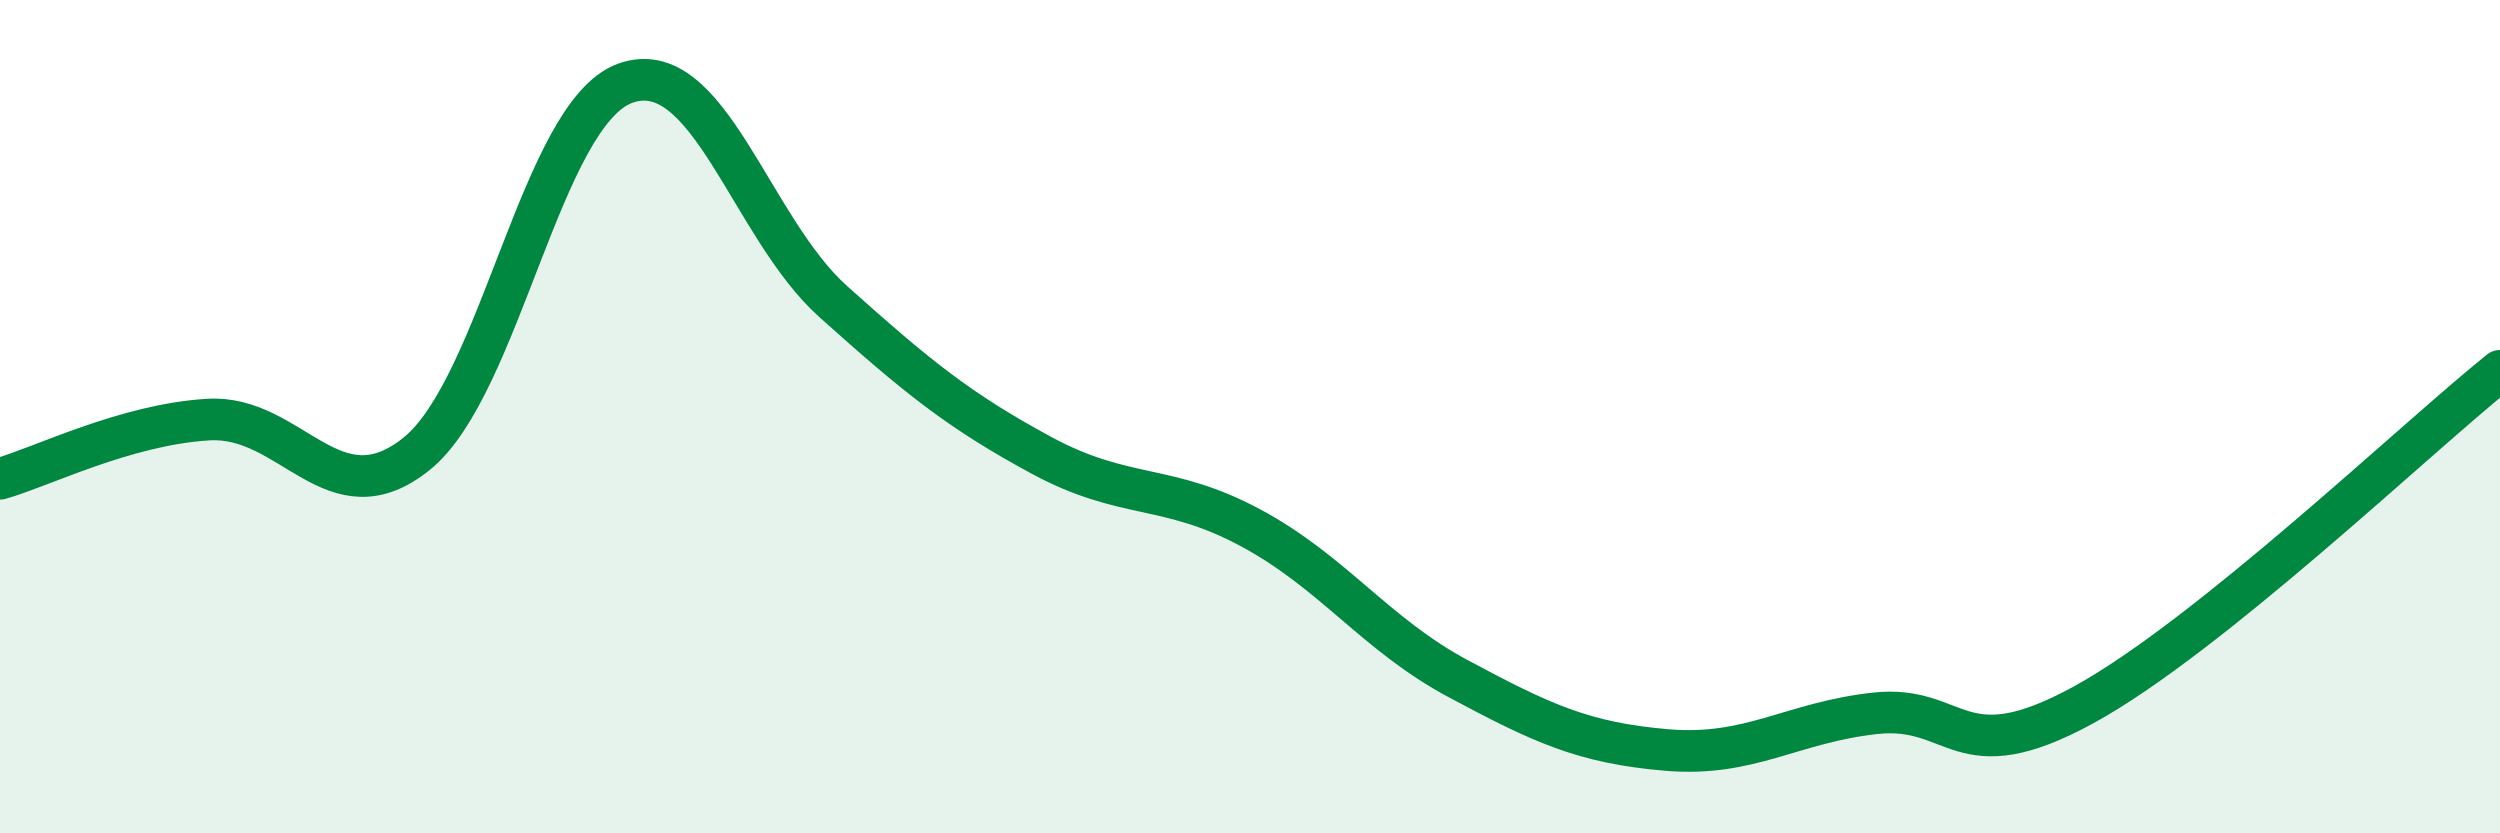
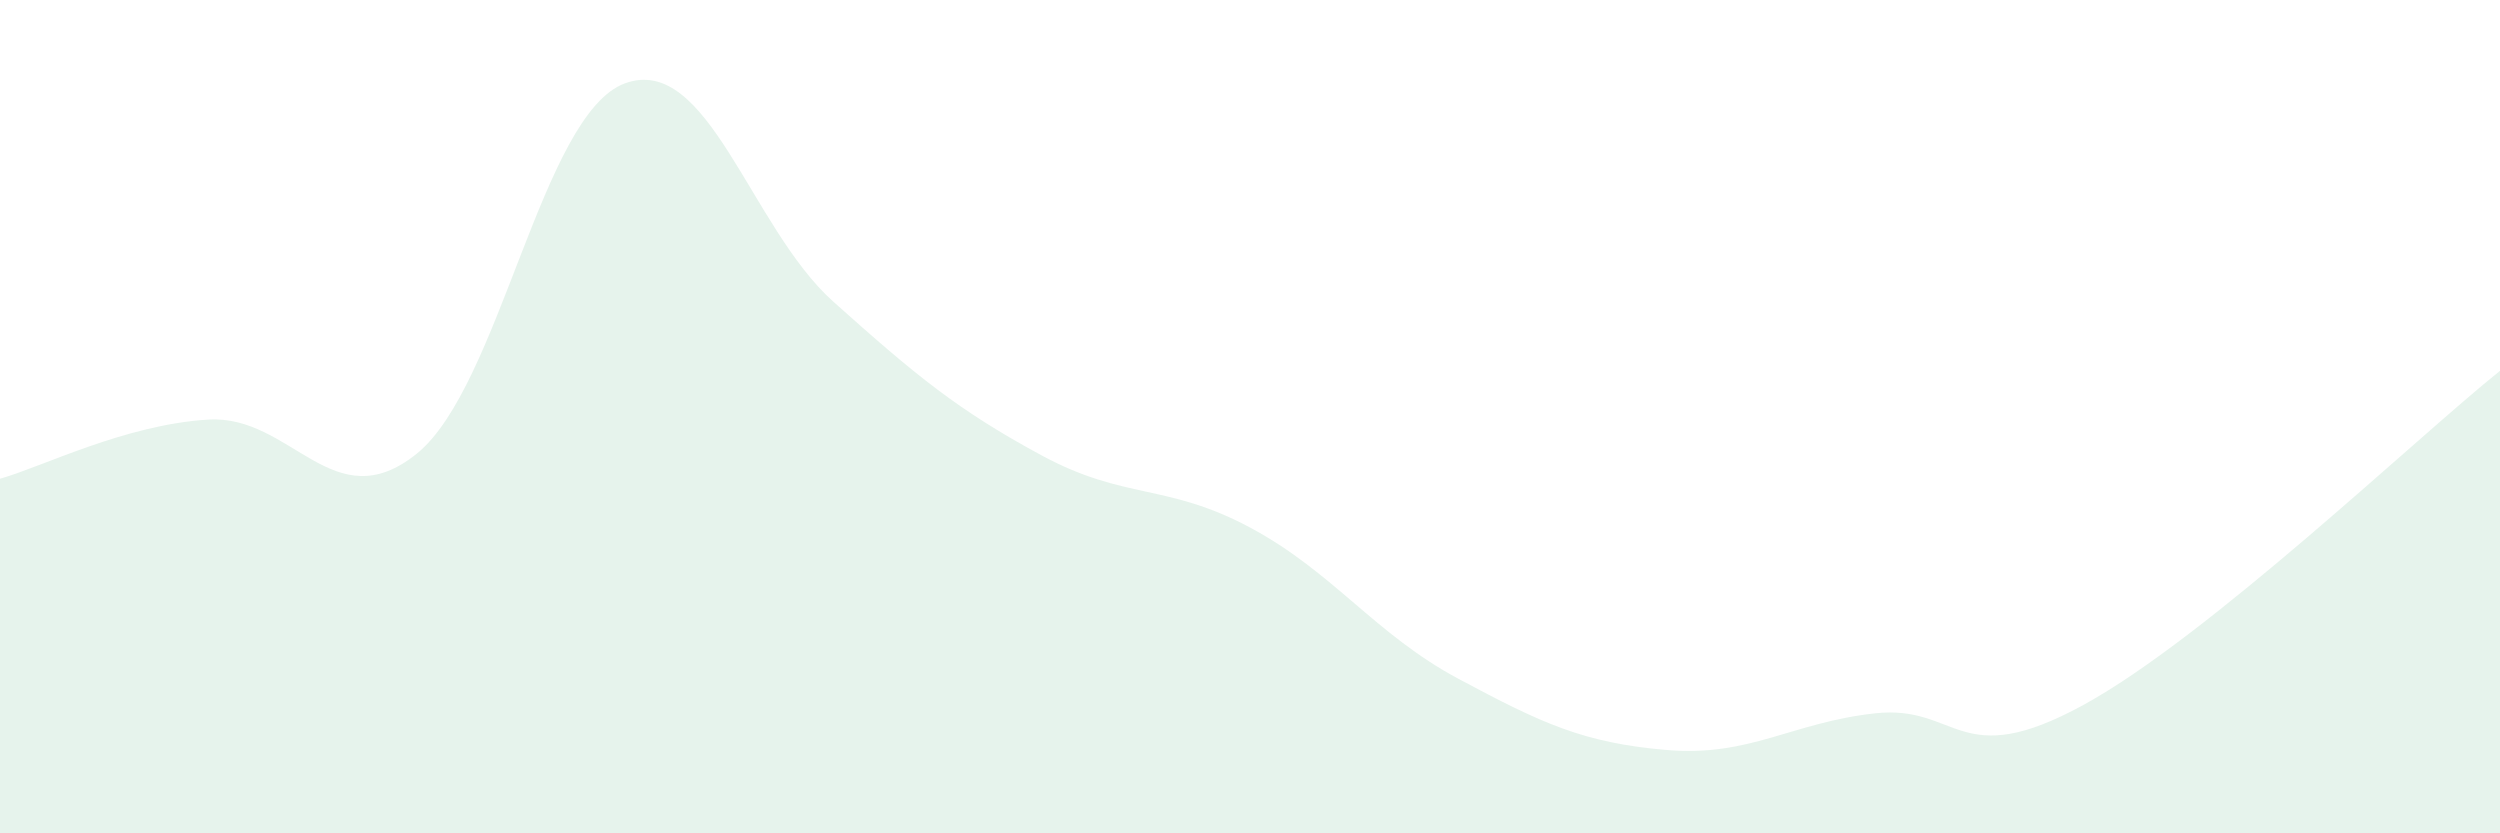
<svg xmlns="http://www.w3.org/2000/svg" width="60" height="20" viewBox="0 0 60 20">
  <path d="M 0,11.49 C 1,11.21 3,10.19 5,10.07 C 7,9.95 8,12.5 10,10.89 C 12,9.28 13,2.73 15,2 C 17,1.27 18,5.45 20,7.24 C 22,9.03 23,9.85 25,10.93 C 27,12.01 28,11.59 30,12.66 C 32,13.73 33,15.22 35,16.29 C 37,17.36 38,17.83 40,18 C 42,18.17 43,17.34 45,17.12 C 47,16.9 47,18.56 50,16.92 C 53,15.28 58,10.5 60,8.9L60 20L0 20Z" fill="#008740" opacity="0.1" stroke-linecap="round" stroke-linejoin="round" />
-   <path d="M 0,11.49 C 1,11.21 3,10.19 5,10.07 C 7,9.95 8,12.5 10,10.89 C 12,9.28 13,2.73 15,2 C 17,1.27 18,5.45 20,7.24 C 22,9.03 23,9.85 25,10.93 C 27,12.01 28,11.59 30,12.66 C 32,13.73 33,15.22 35,16.29 C 37,17.36 38,17.83 40,18 C 42,18.17 43,17.34 45,17.12 C 47,16.9 47,18.56 50,16.92 C 53,15.28 58,10.5 60,8.9" stroke="#008740" stroke-width="1" fill="none" stroke-linecap="round" stroke-linejoin="round" />
</svg>